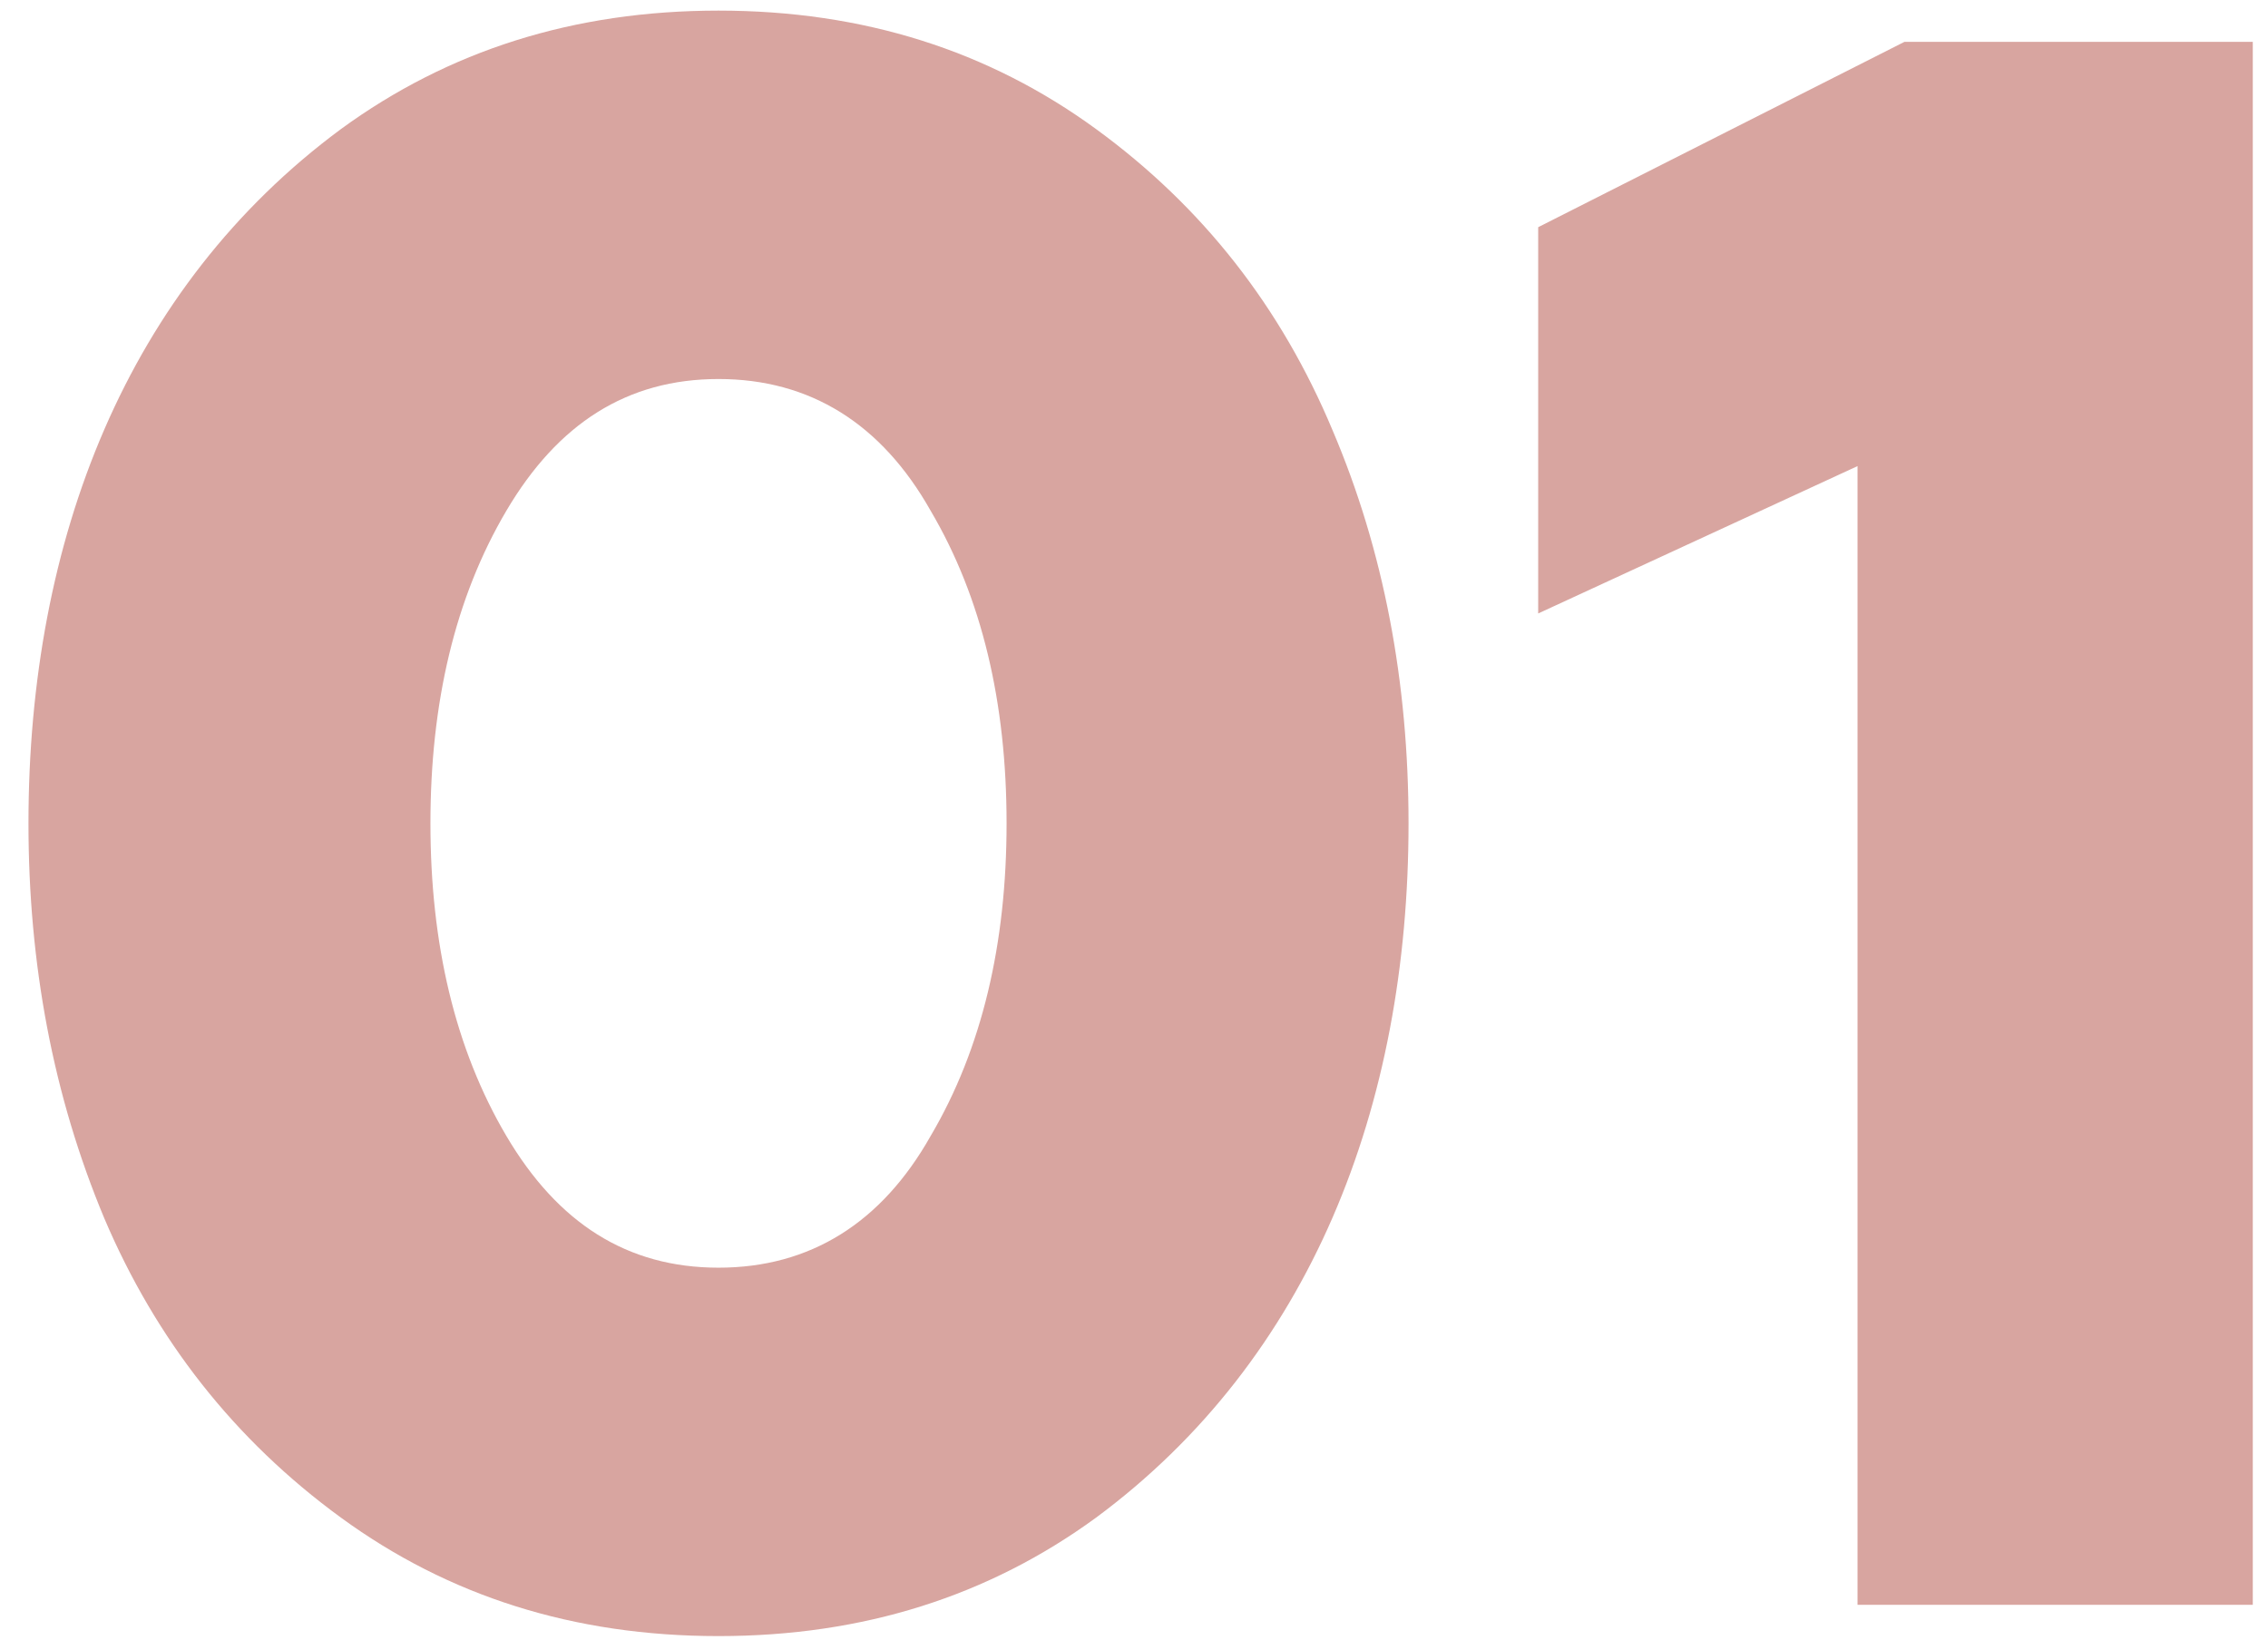
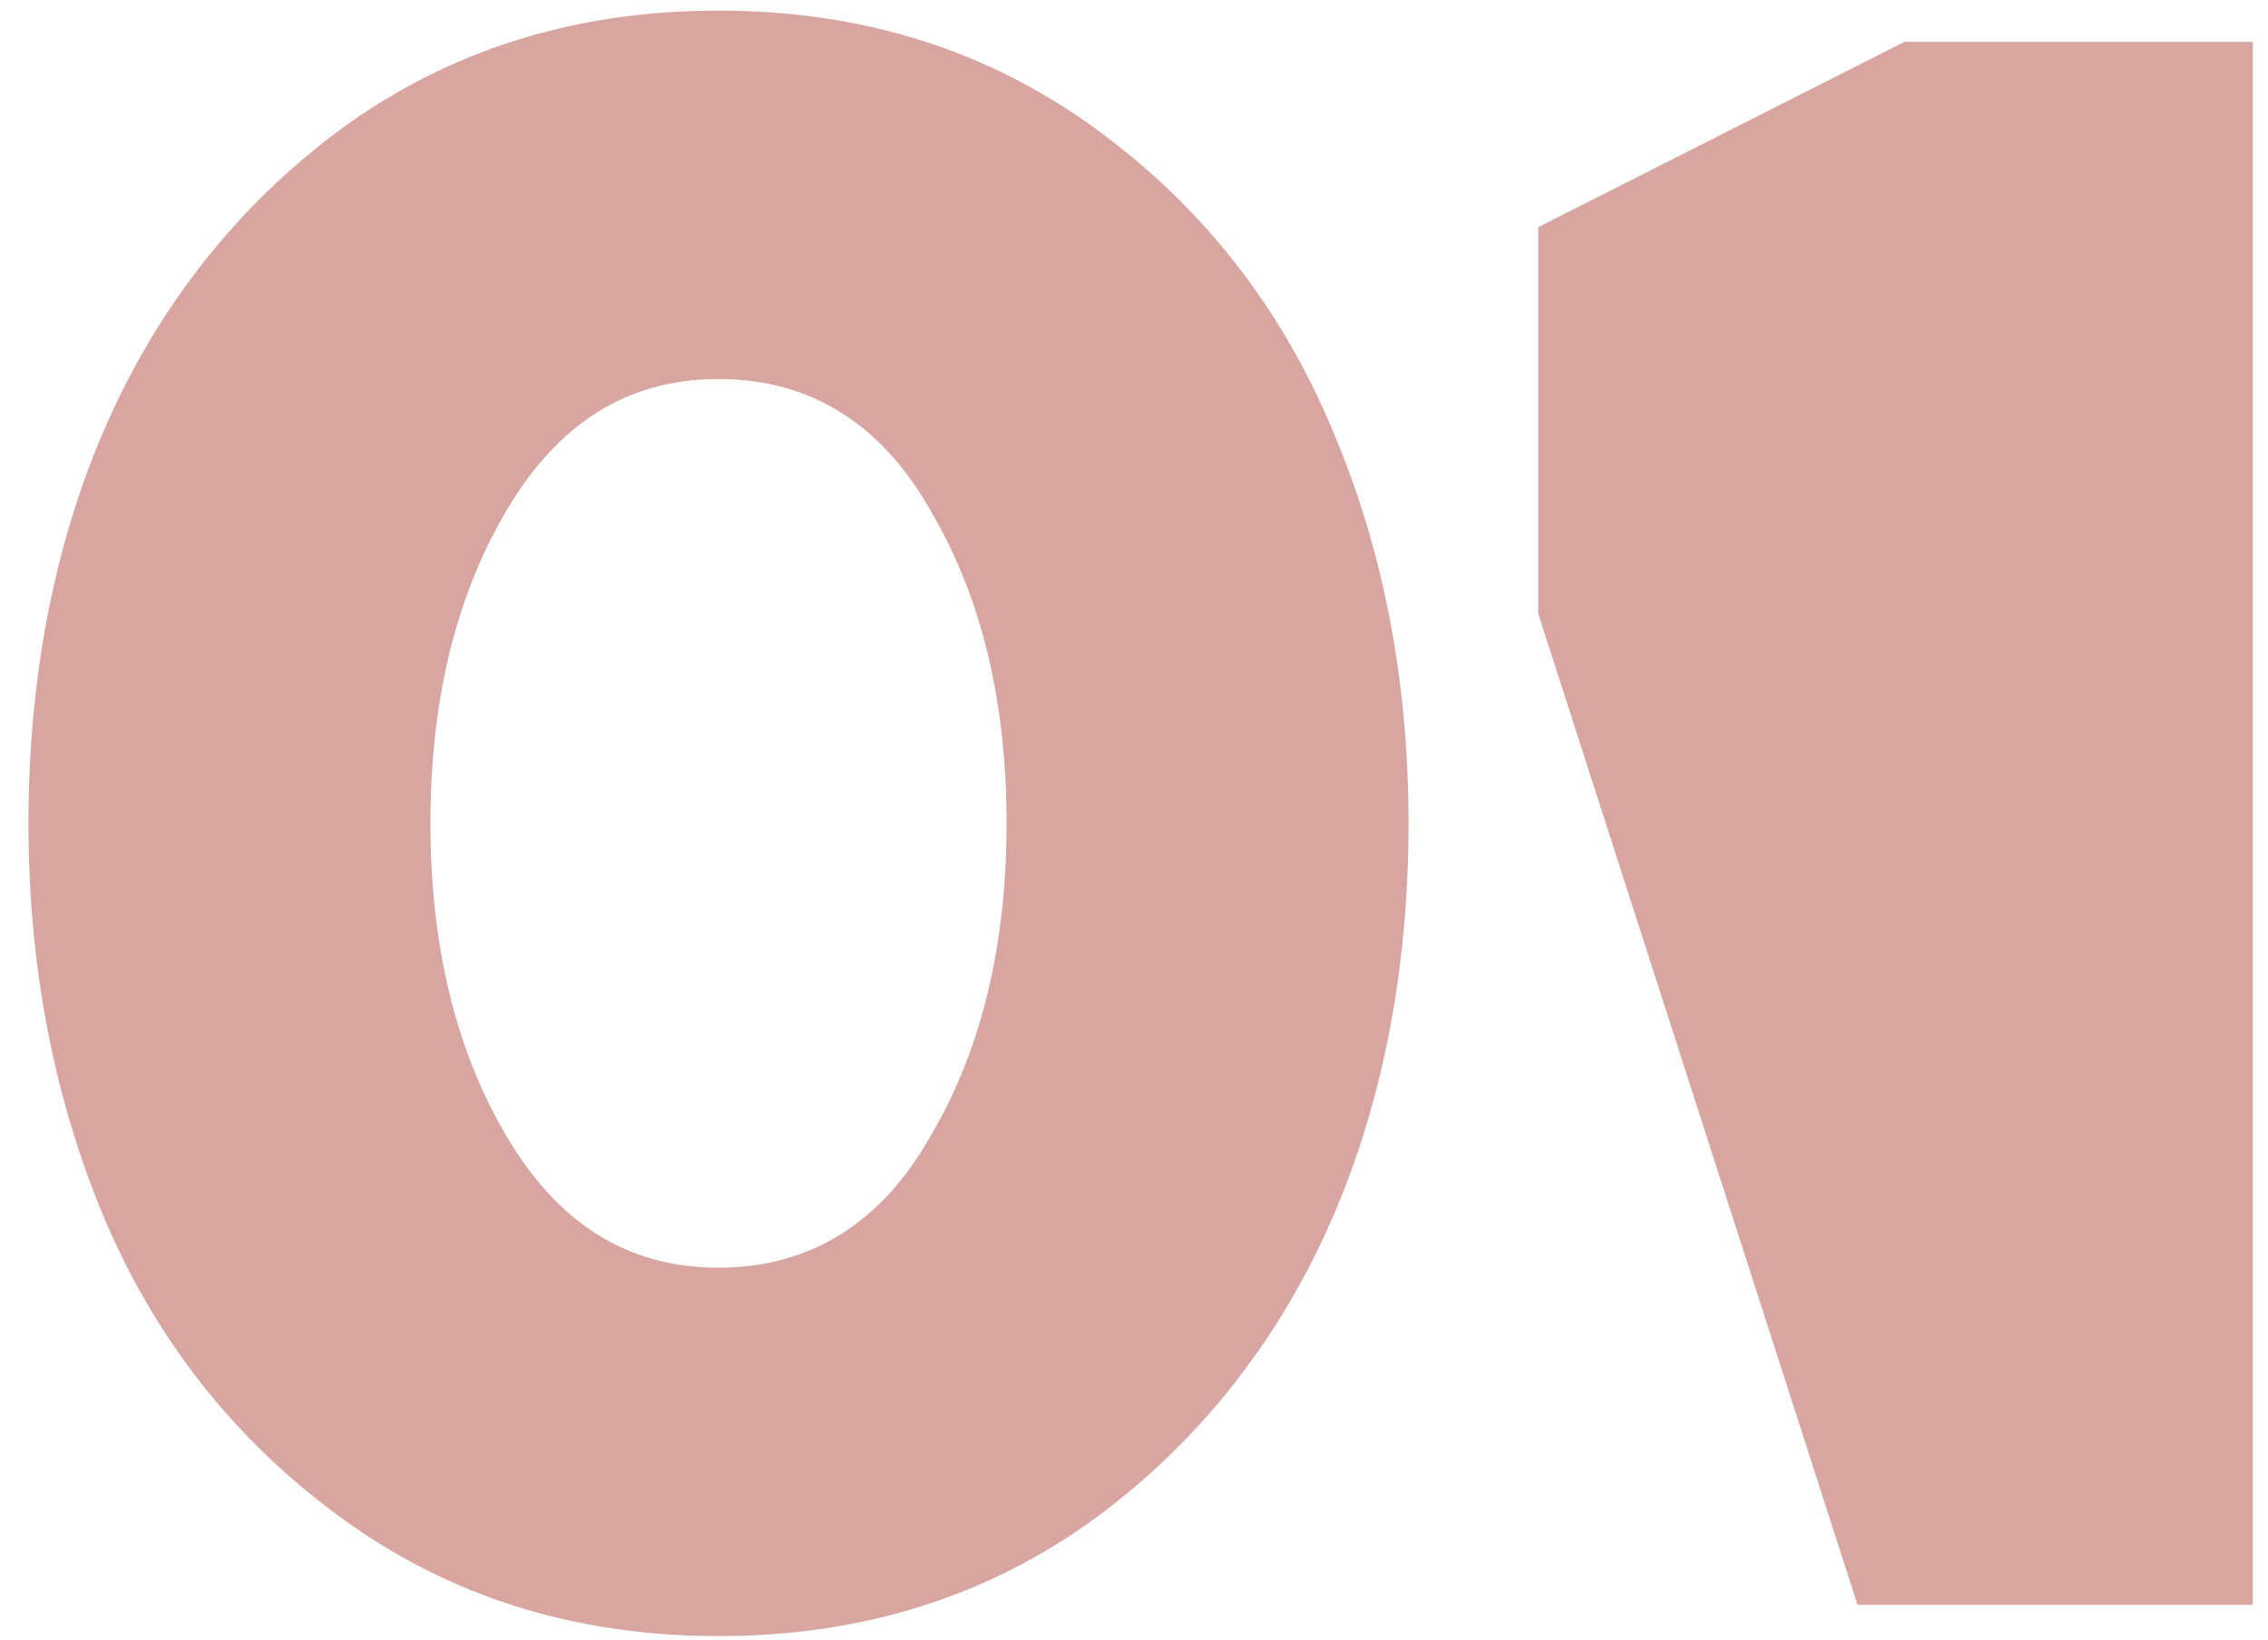
<svg xmlns="http://www.w3.org/2000/svg" width="65" height="47" viewBox="0 0 65 47" fill="none">
-   <path d="M31.408 43.504C28.336 45.744 24.752 46.896 20.592 46.896C16.432 46.896 12.848 45.744 9.776 43.504C6.704 41.264 4.464 38.384 2.992 34.928C1.52 31.408 0.816 27.632 0.816 23.6C0.816 15.472 3.632 8.24 9.776 3.696C12.848 1.456 16.432 0.304 20.592 0.304C24.752 0.304 28.336 1.456 31.408 3.696C34.48 5.936 36.72 8.816 38.192 12.336C39.664 15.792 40.368 19.568 40.368 23.6C40.368 31.728 37.552 38.96 31.408 43.504ZM20.592 36.336C23.216 36.336 25.264 35.056 26.672 32.56C28.144 30.064 28.848 27.056 28.848 23.6C28.848 20.144 28.144 17.136 26.672 14.64C25.264 12.144 23.216 10.864 20.592 10.864C17.968 10.864 15.984 12.144 14.512 14.64C13.04 17.136 12.336 20.144 12.336 23.6C12.336 27.056 13.04 30.064 14.512 32.56C15.984 35.056 17.968 36.336 20.592 36.336ZM64.564 46H53.236V13.36L44.084 17.584V6.512L54.58 1.2H64.564V46Z" fill="#D8A5A0" />
+   <path d="M31.408 43.504C28.336 45.744 24.752 46.896 20.592 46.896C16.432 46.896 12.848 45.744 9.776 43.504C6.704 41.264 4.464 38.384 2.992 34.928C1.52 31.408 0.816 27.632 0.816 23.6C0.816 15.472 3.632 8.24 9.776 3.696C12.848 1.456 16.432 0.304 20.592 0.304C24.752 0.304 28.336 1.456 31.408 3.696C34.48 5.936 36.72 8.816 38.192 12.336C39.664 15.792 40.368 19.568 40.368 23.6C40.368 31.728 37.552 38.96 31.408 43.504ZM20.592 36.336C23.216 36.336 25.264 35.056 26.672 32.56C28.144 30.064 28.848 27.056 28.848 23.6C28.848 20.144 28.144 17.136 26.672 14.64C25.264 12.144 23.216 10.864 20.592 10.864C17.968 10.864 15.984 12.144 14.512 14.64C13.04 17.136 12.336 20.144 12.336 23.6C12.336 27.056 13.04 30.064 14.512 32.56C15.984 35.056 17.968 36.336 20.592 36.336ZM64.564 46H53.236L44.084 17.584V6.512L54.58 1.2H64.564V46Z" fill="#D8A5A0" />
</svg>